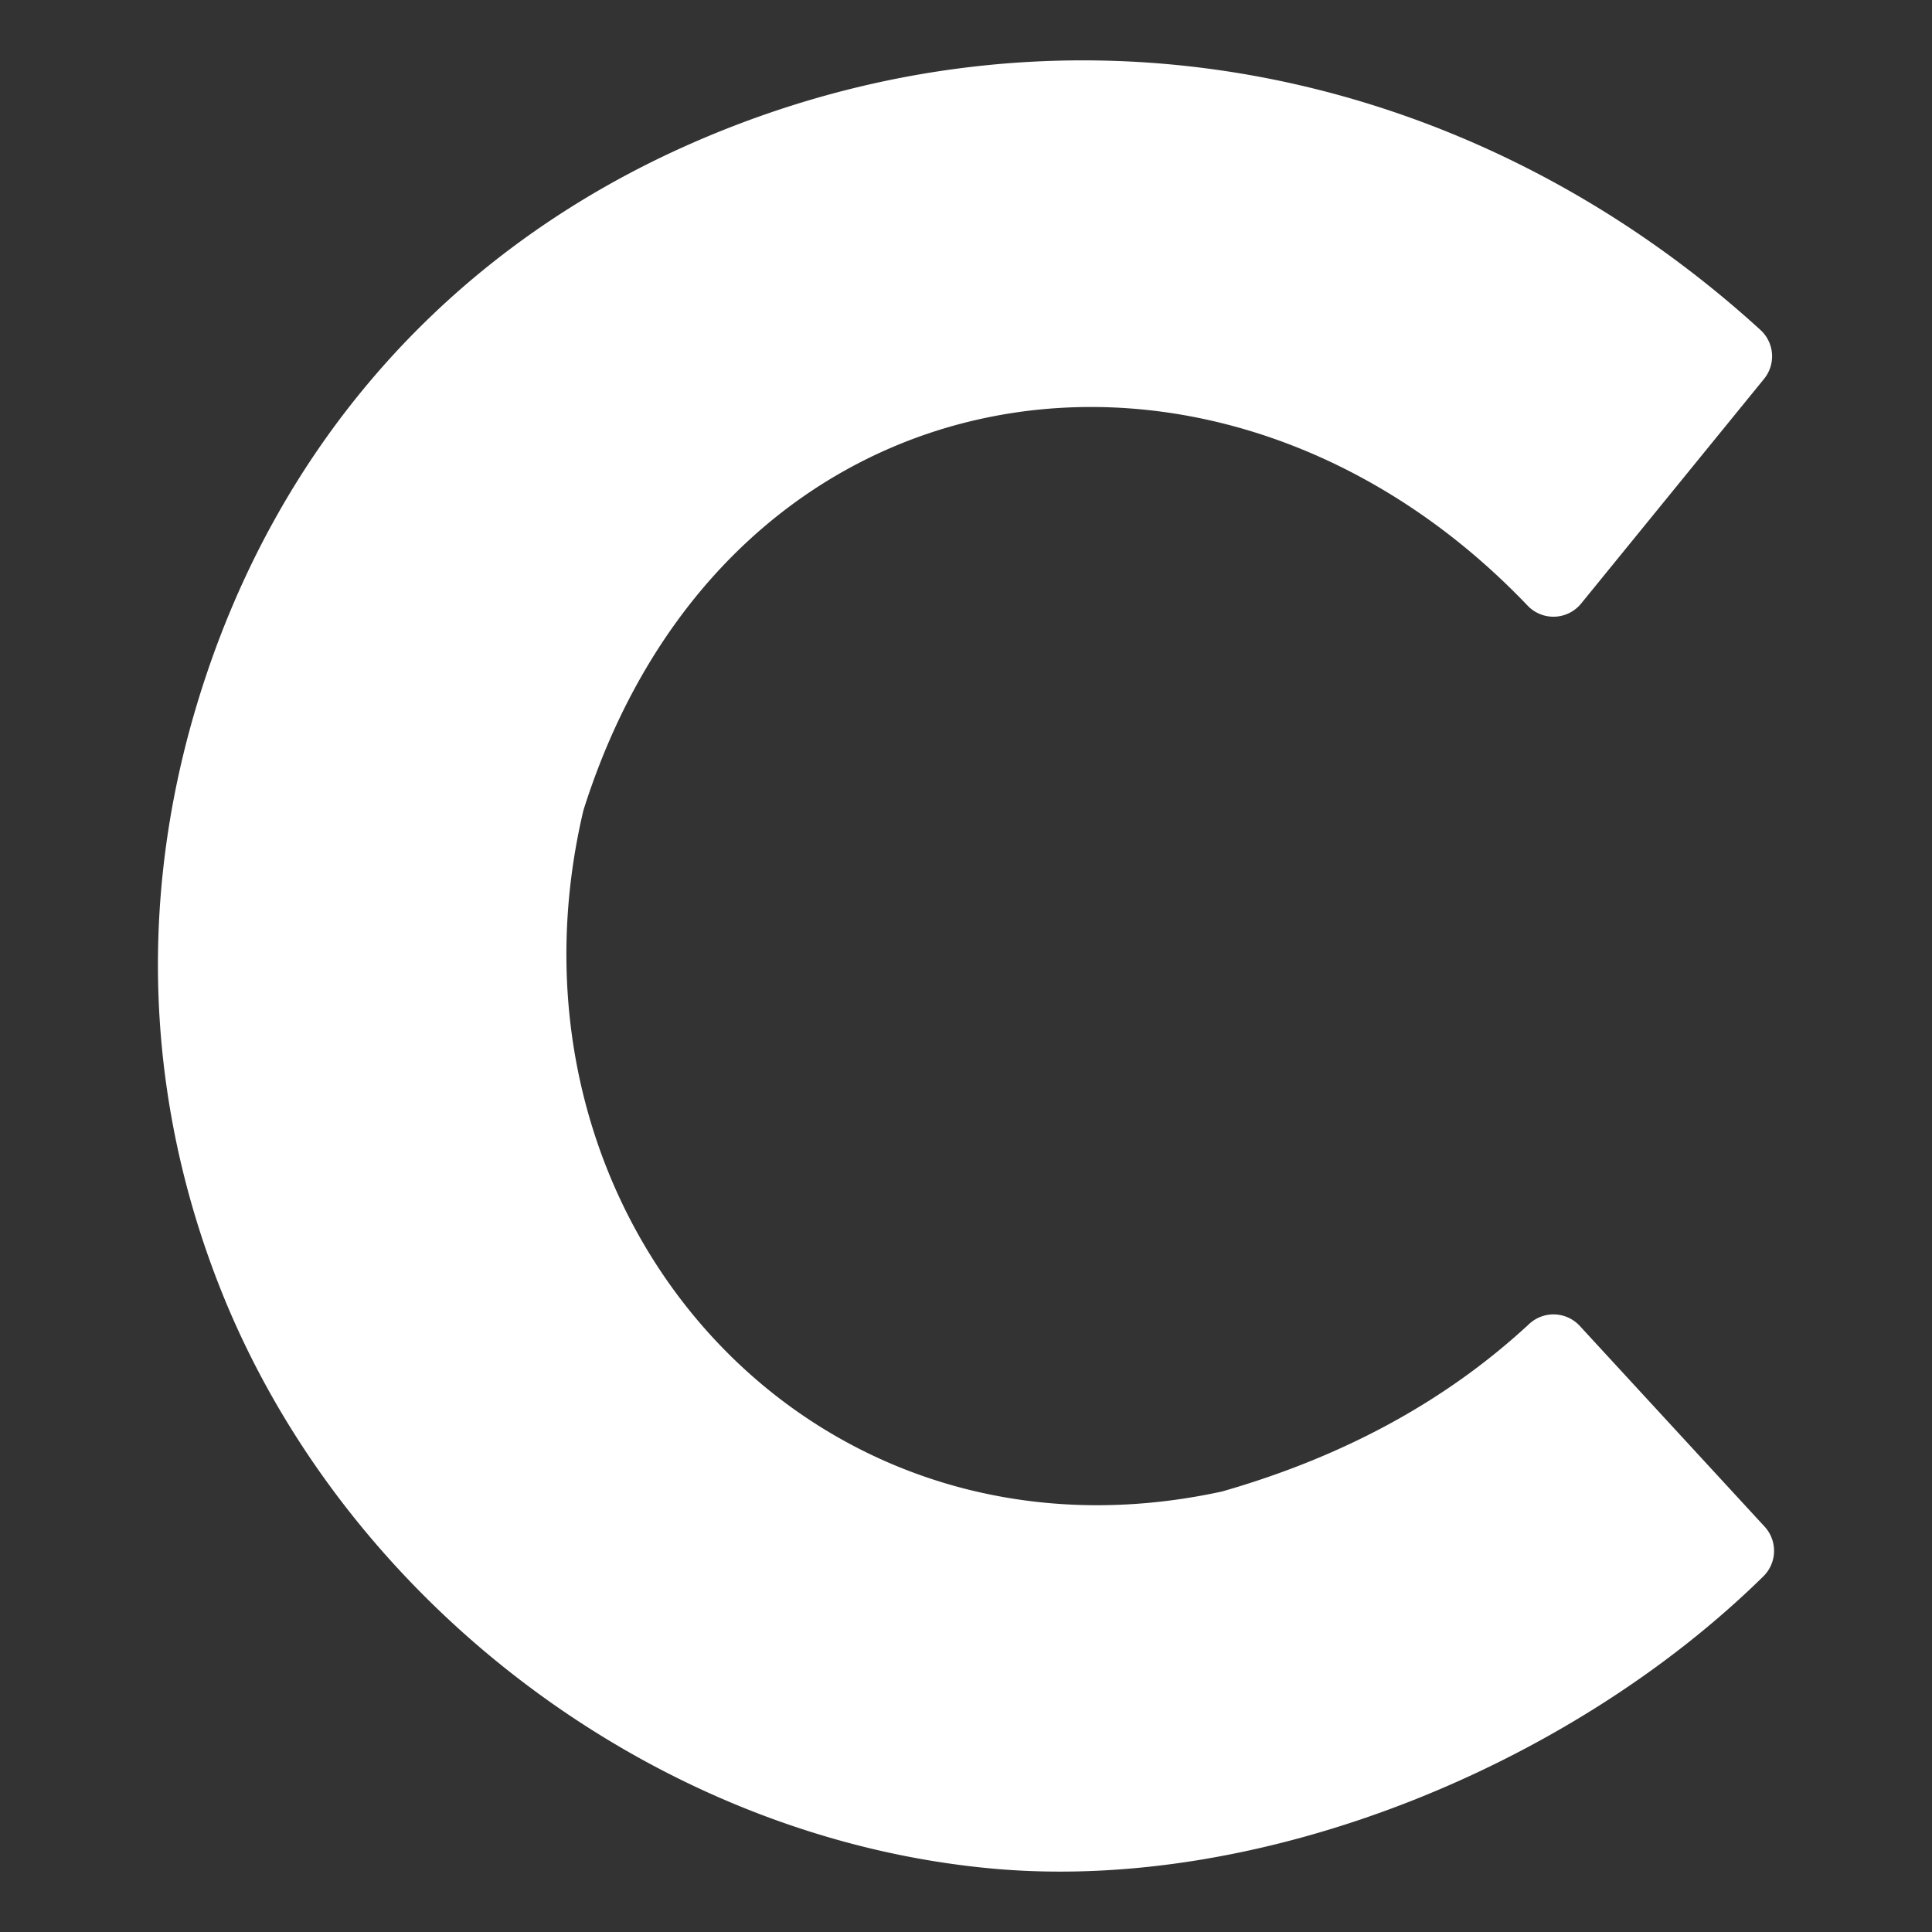
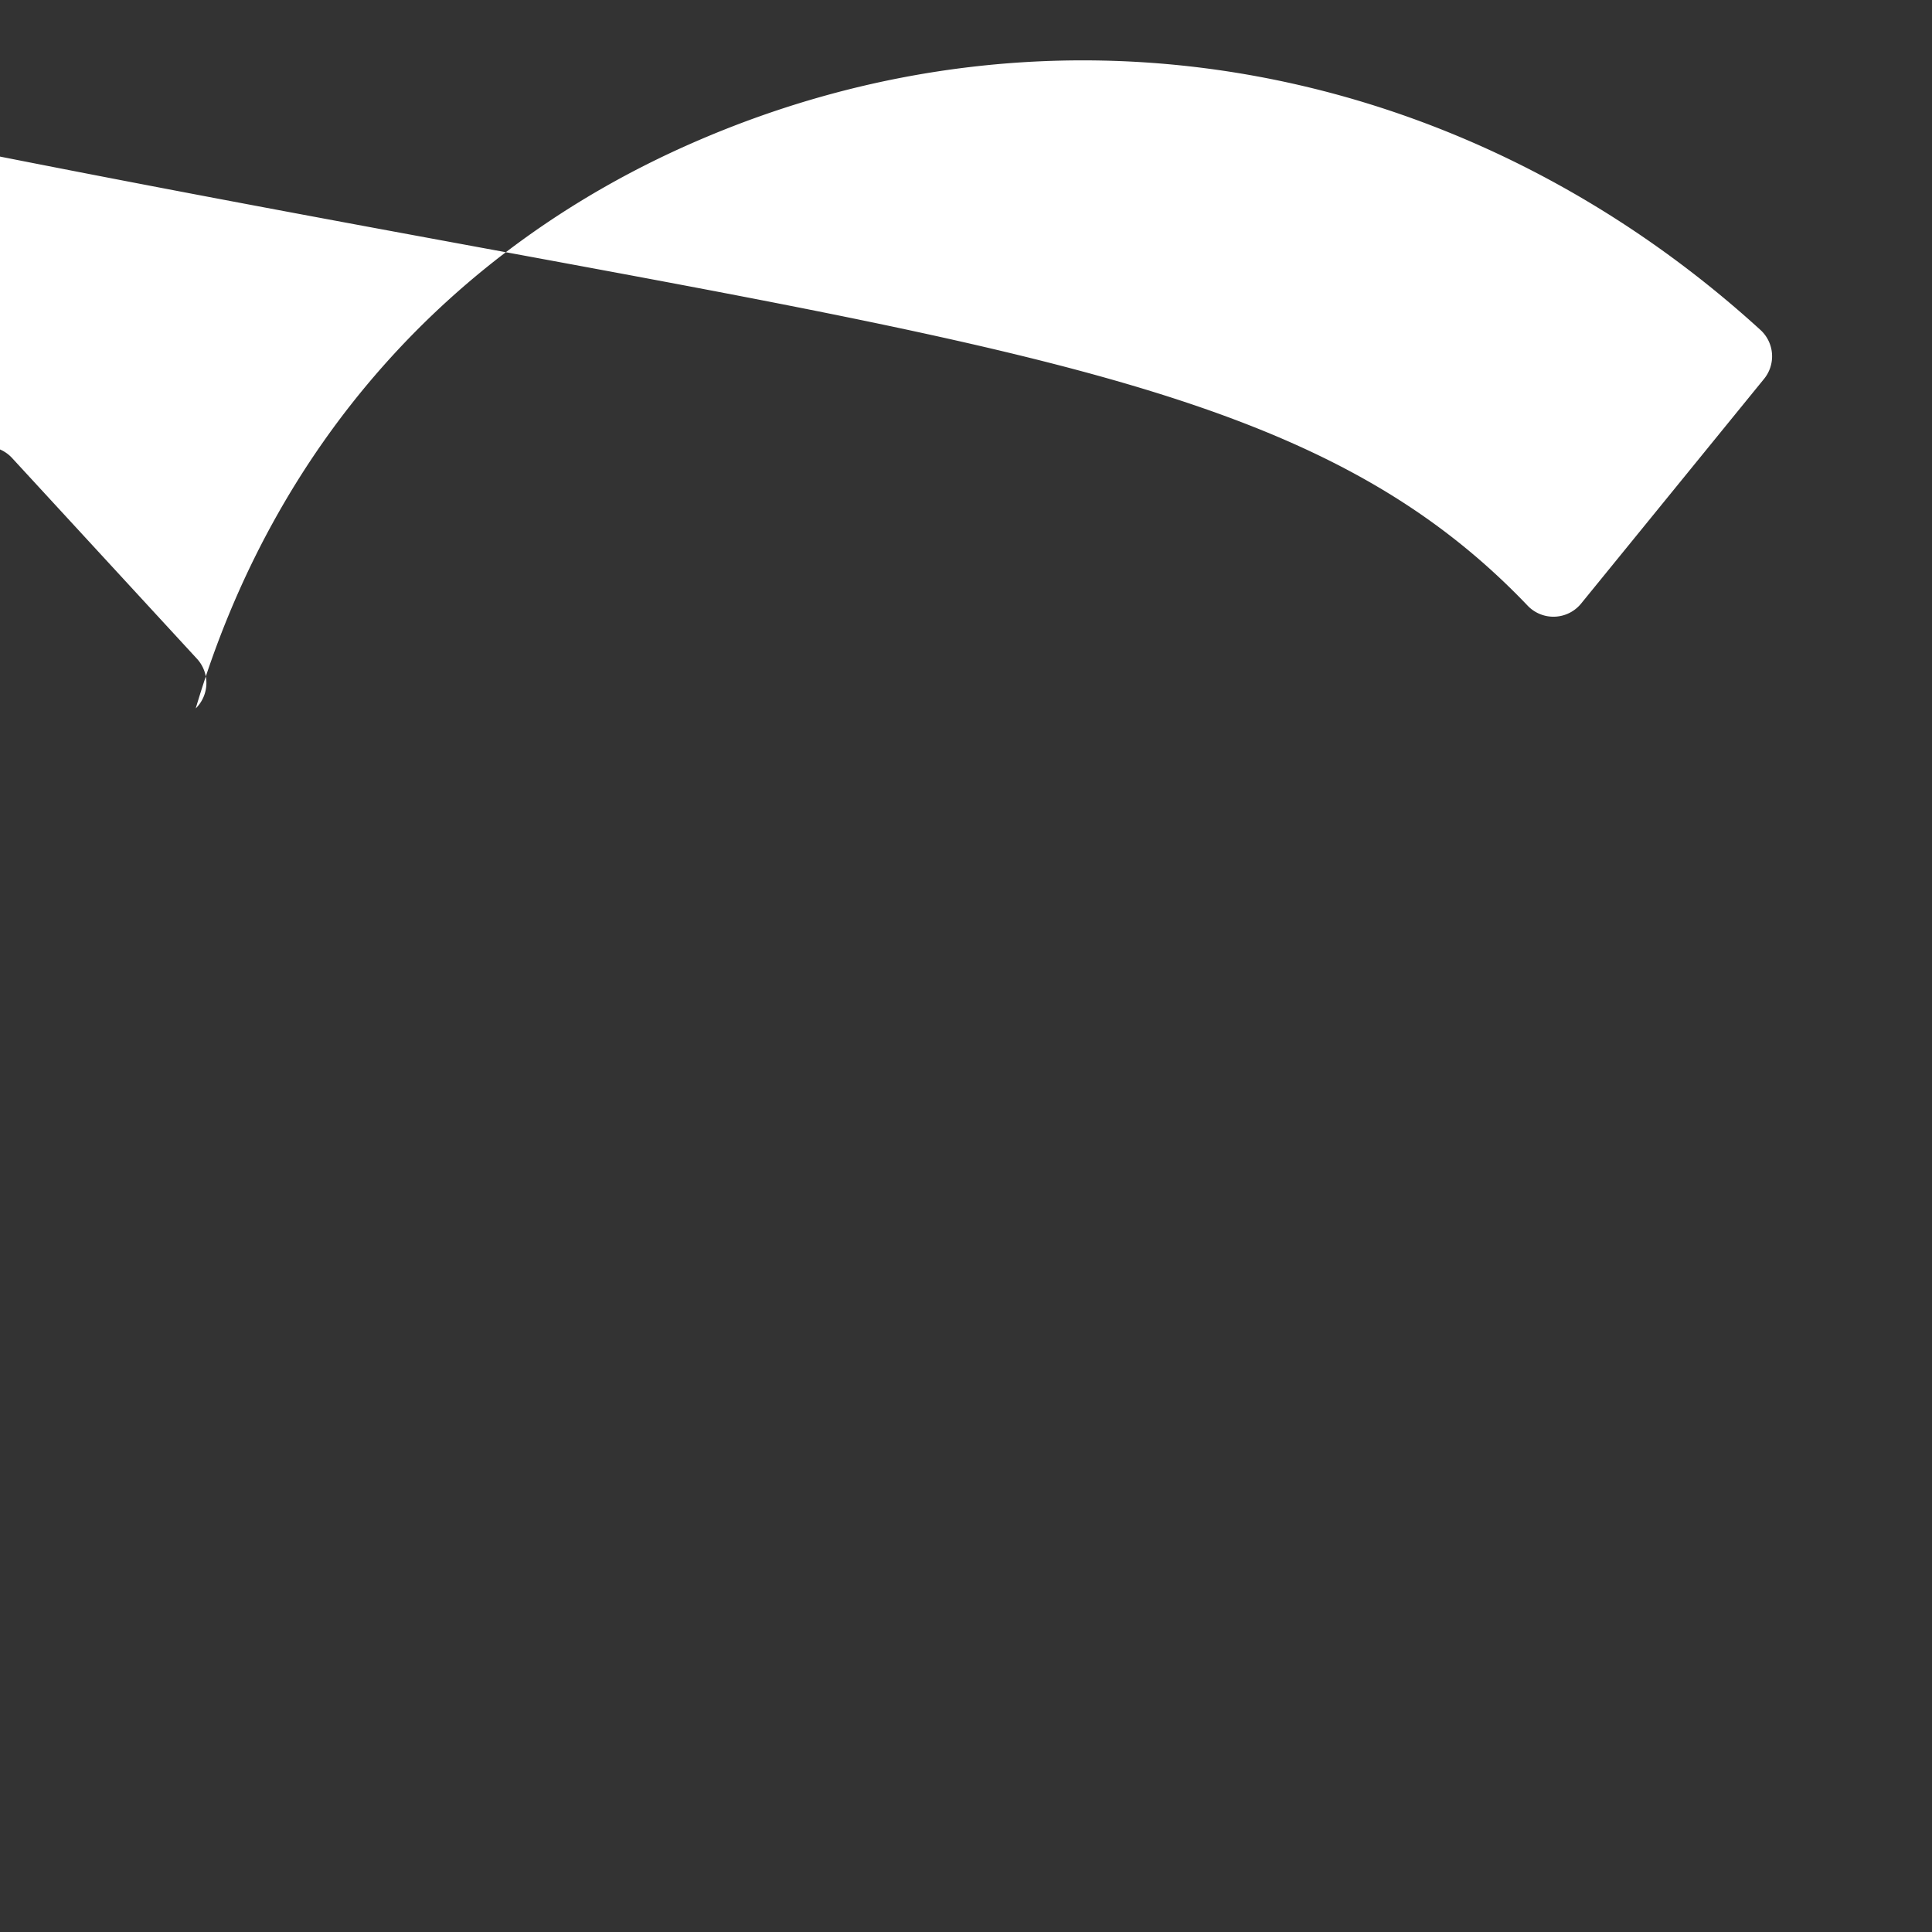
<svg xmlns="http://www.w3.org/2000/svg" version="1.1" width="16" height="16" x="0" y="0" viewBox="0 0 512 512" style="enable-background:new 0 0 512 512" xml:space="preserve" class="">
  <rect x="0" y="0" width="512" height="512" fill="#333333" stroke="none" />
  <g>
-     <path fill-rule="evenodd" d="M51.87 187.741c-15.4 51.93-12.823 104.392 6.23 153 32.884 83.9 115.609 146.331 204.912 154.455 71.473 6.5 153.276-27.273 204.305-77.459a9.468 9.468 0 0 0 .325-13.161l-48.982-53.191a9.465 9.465 0 0 0-13.4-.53q-32.817 30.423-81.091 44.315c-.217.062-.4.11-.622.157-109.074 23.536-194.141-72.963-169.006-180.281.059-.252.118-.466.2-.712C193.07 93.792 323.5 75.246 404.832 160.5a9.459 9.459 0 0 0 14.186-.555l48.476-59.54a9.46 9.46 0 0 0-.963-12.972c-77.894-71.027-186.165-92.26-283.613-49.292C119.4 66.148 72.609 117.8 51.87 187.741z" fill="#ffffff" data-original="#000000" class="" opacity="1" />
+     <path fill-rule="evenodd" d="M51.87 187.741a9.468 9.468 0 0 0 .325-13.161l-48.982-53.191a9.465 9.465 0 0 0-13.4-.53q-32.817 30.423-81.091 44.315c-.217.062-.4.11-.622.157-109.074 23.536-194.141-72.963-169.006-180.281.059-.252.118-.466.2-.712C193.07 93.792 323.5 75.246 404.832 160.5a9.459 9.459 0 0 0 14.186-.555l48.476-59.54a9.46 9.46 0 0 0-.963-12.972c-77.894-71.027-186.165-92.26-283.613-49.292C119.4 66.148 72.609 117.8 51.87 187.741z" fill="#ffffff" data-original="#000000" class="" opacity="1" />
  </g>
</svg>